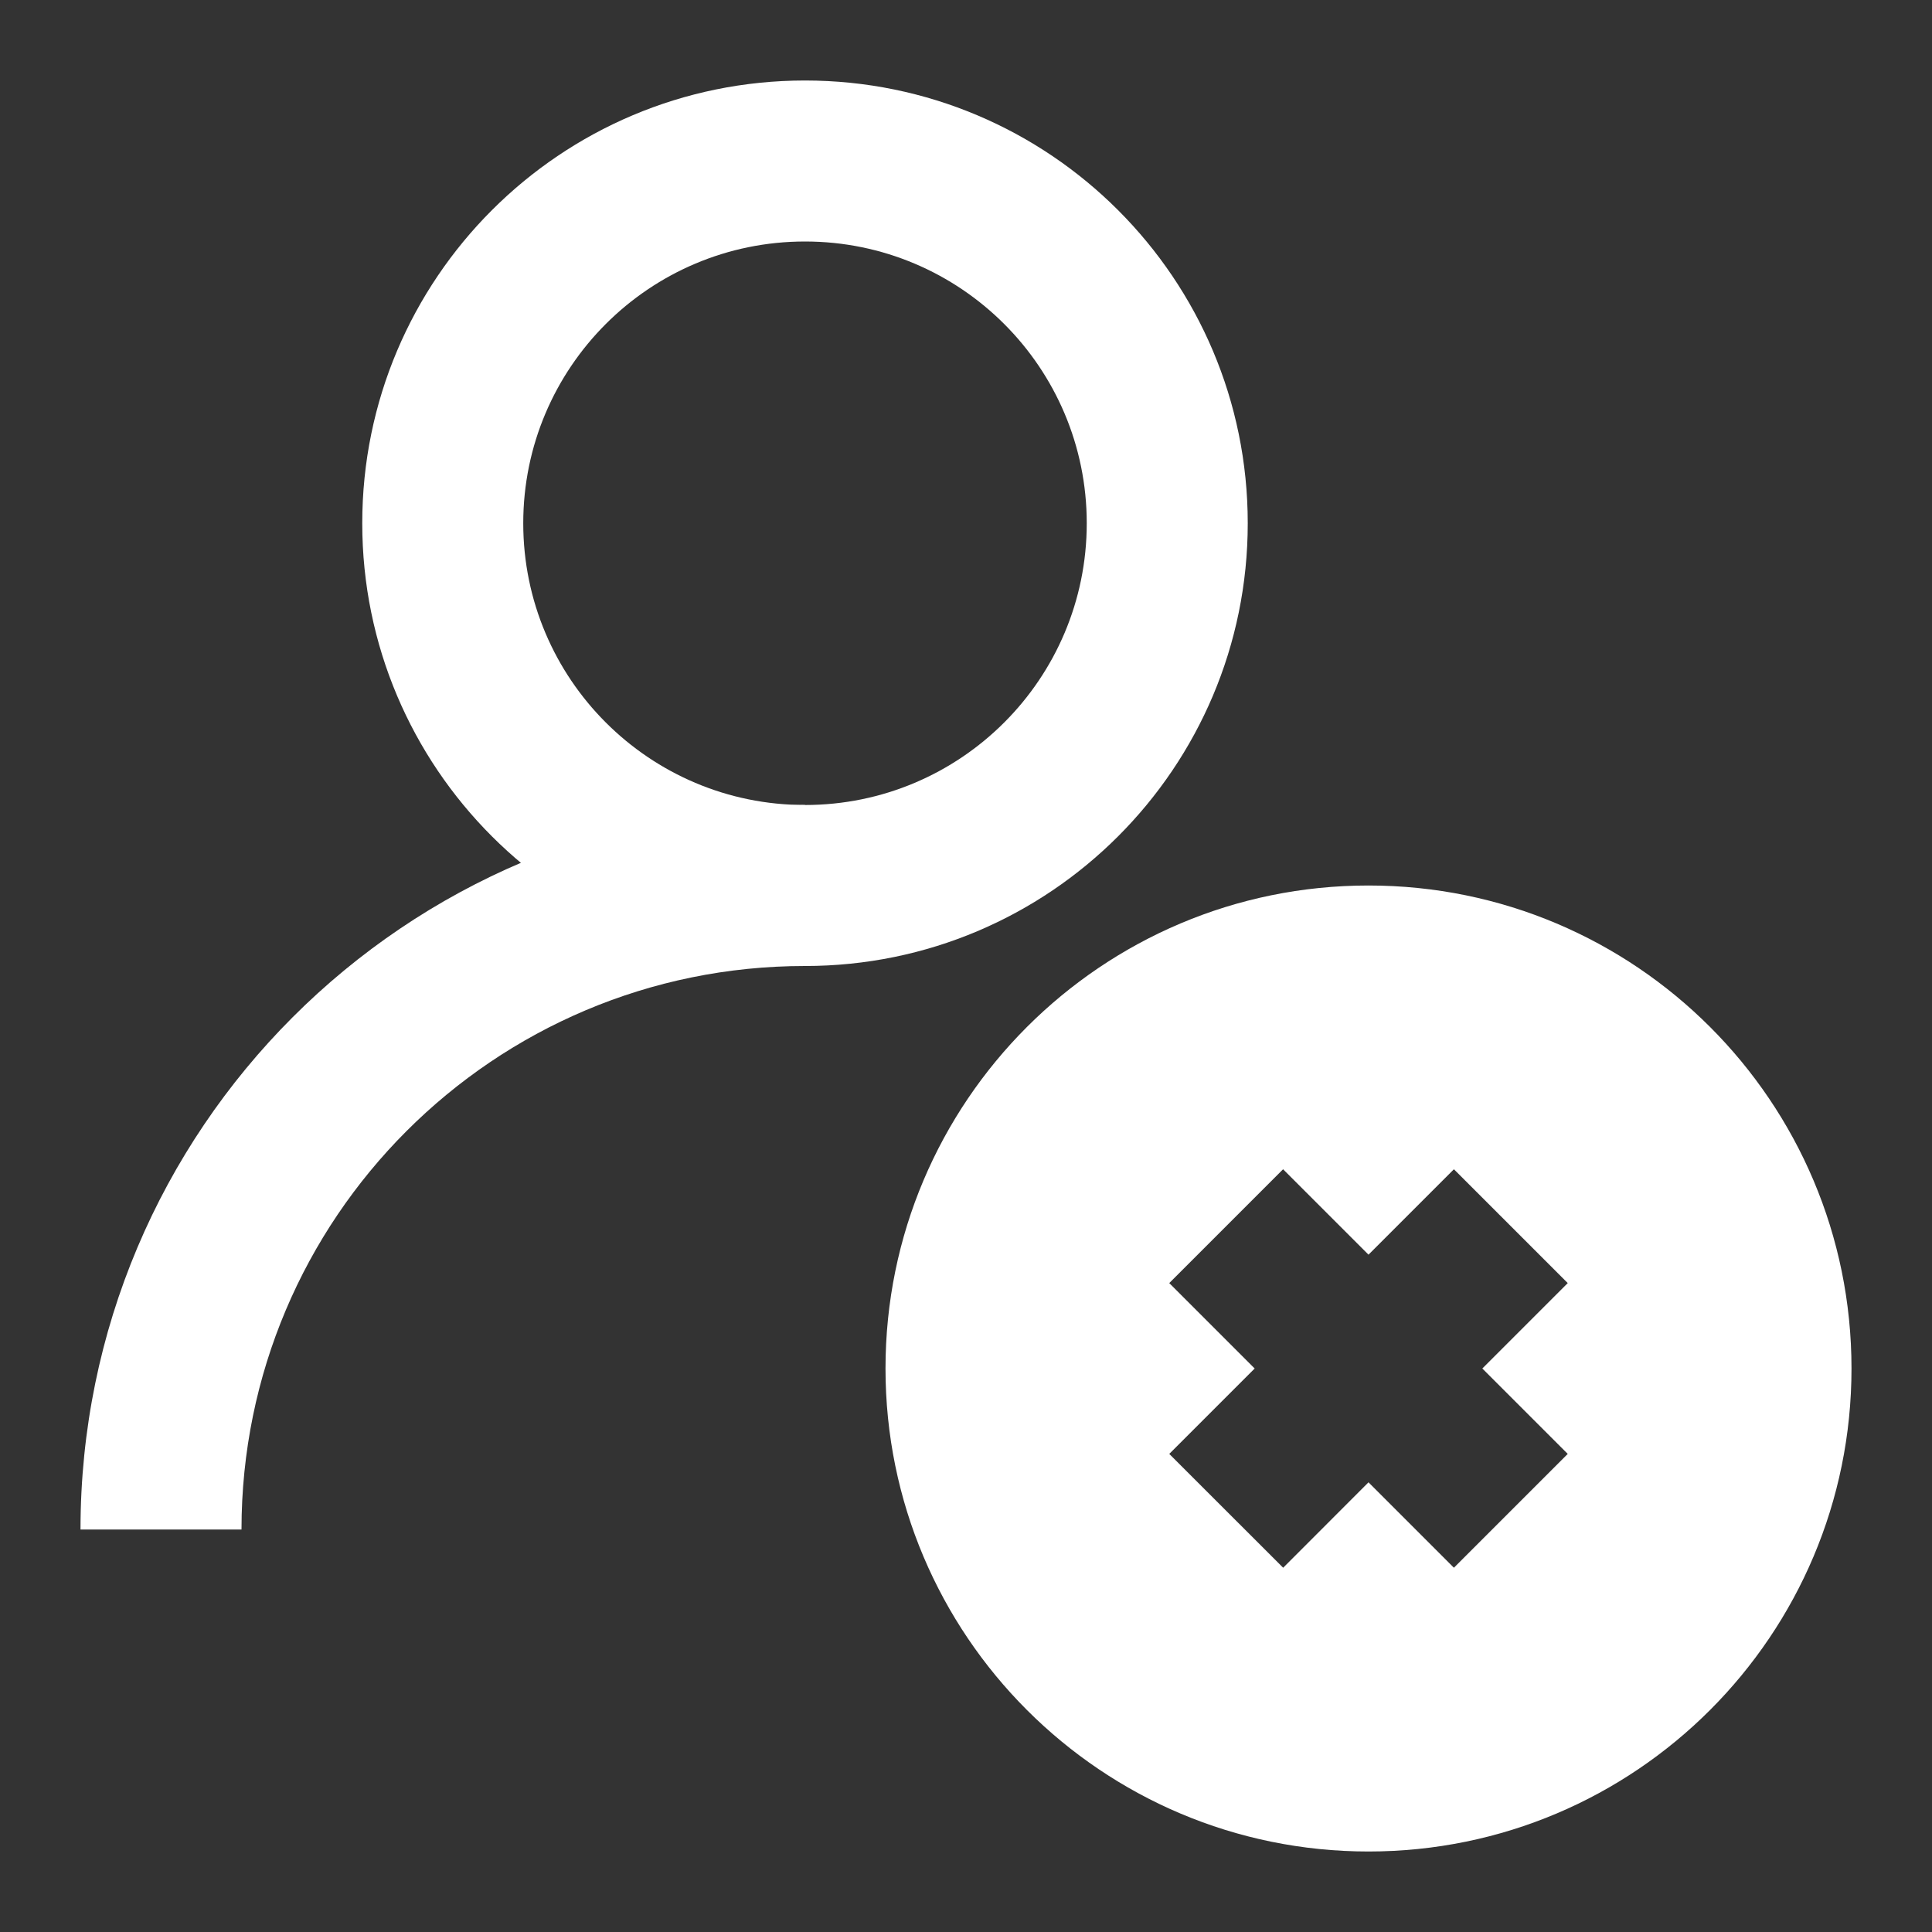
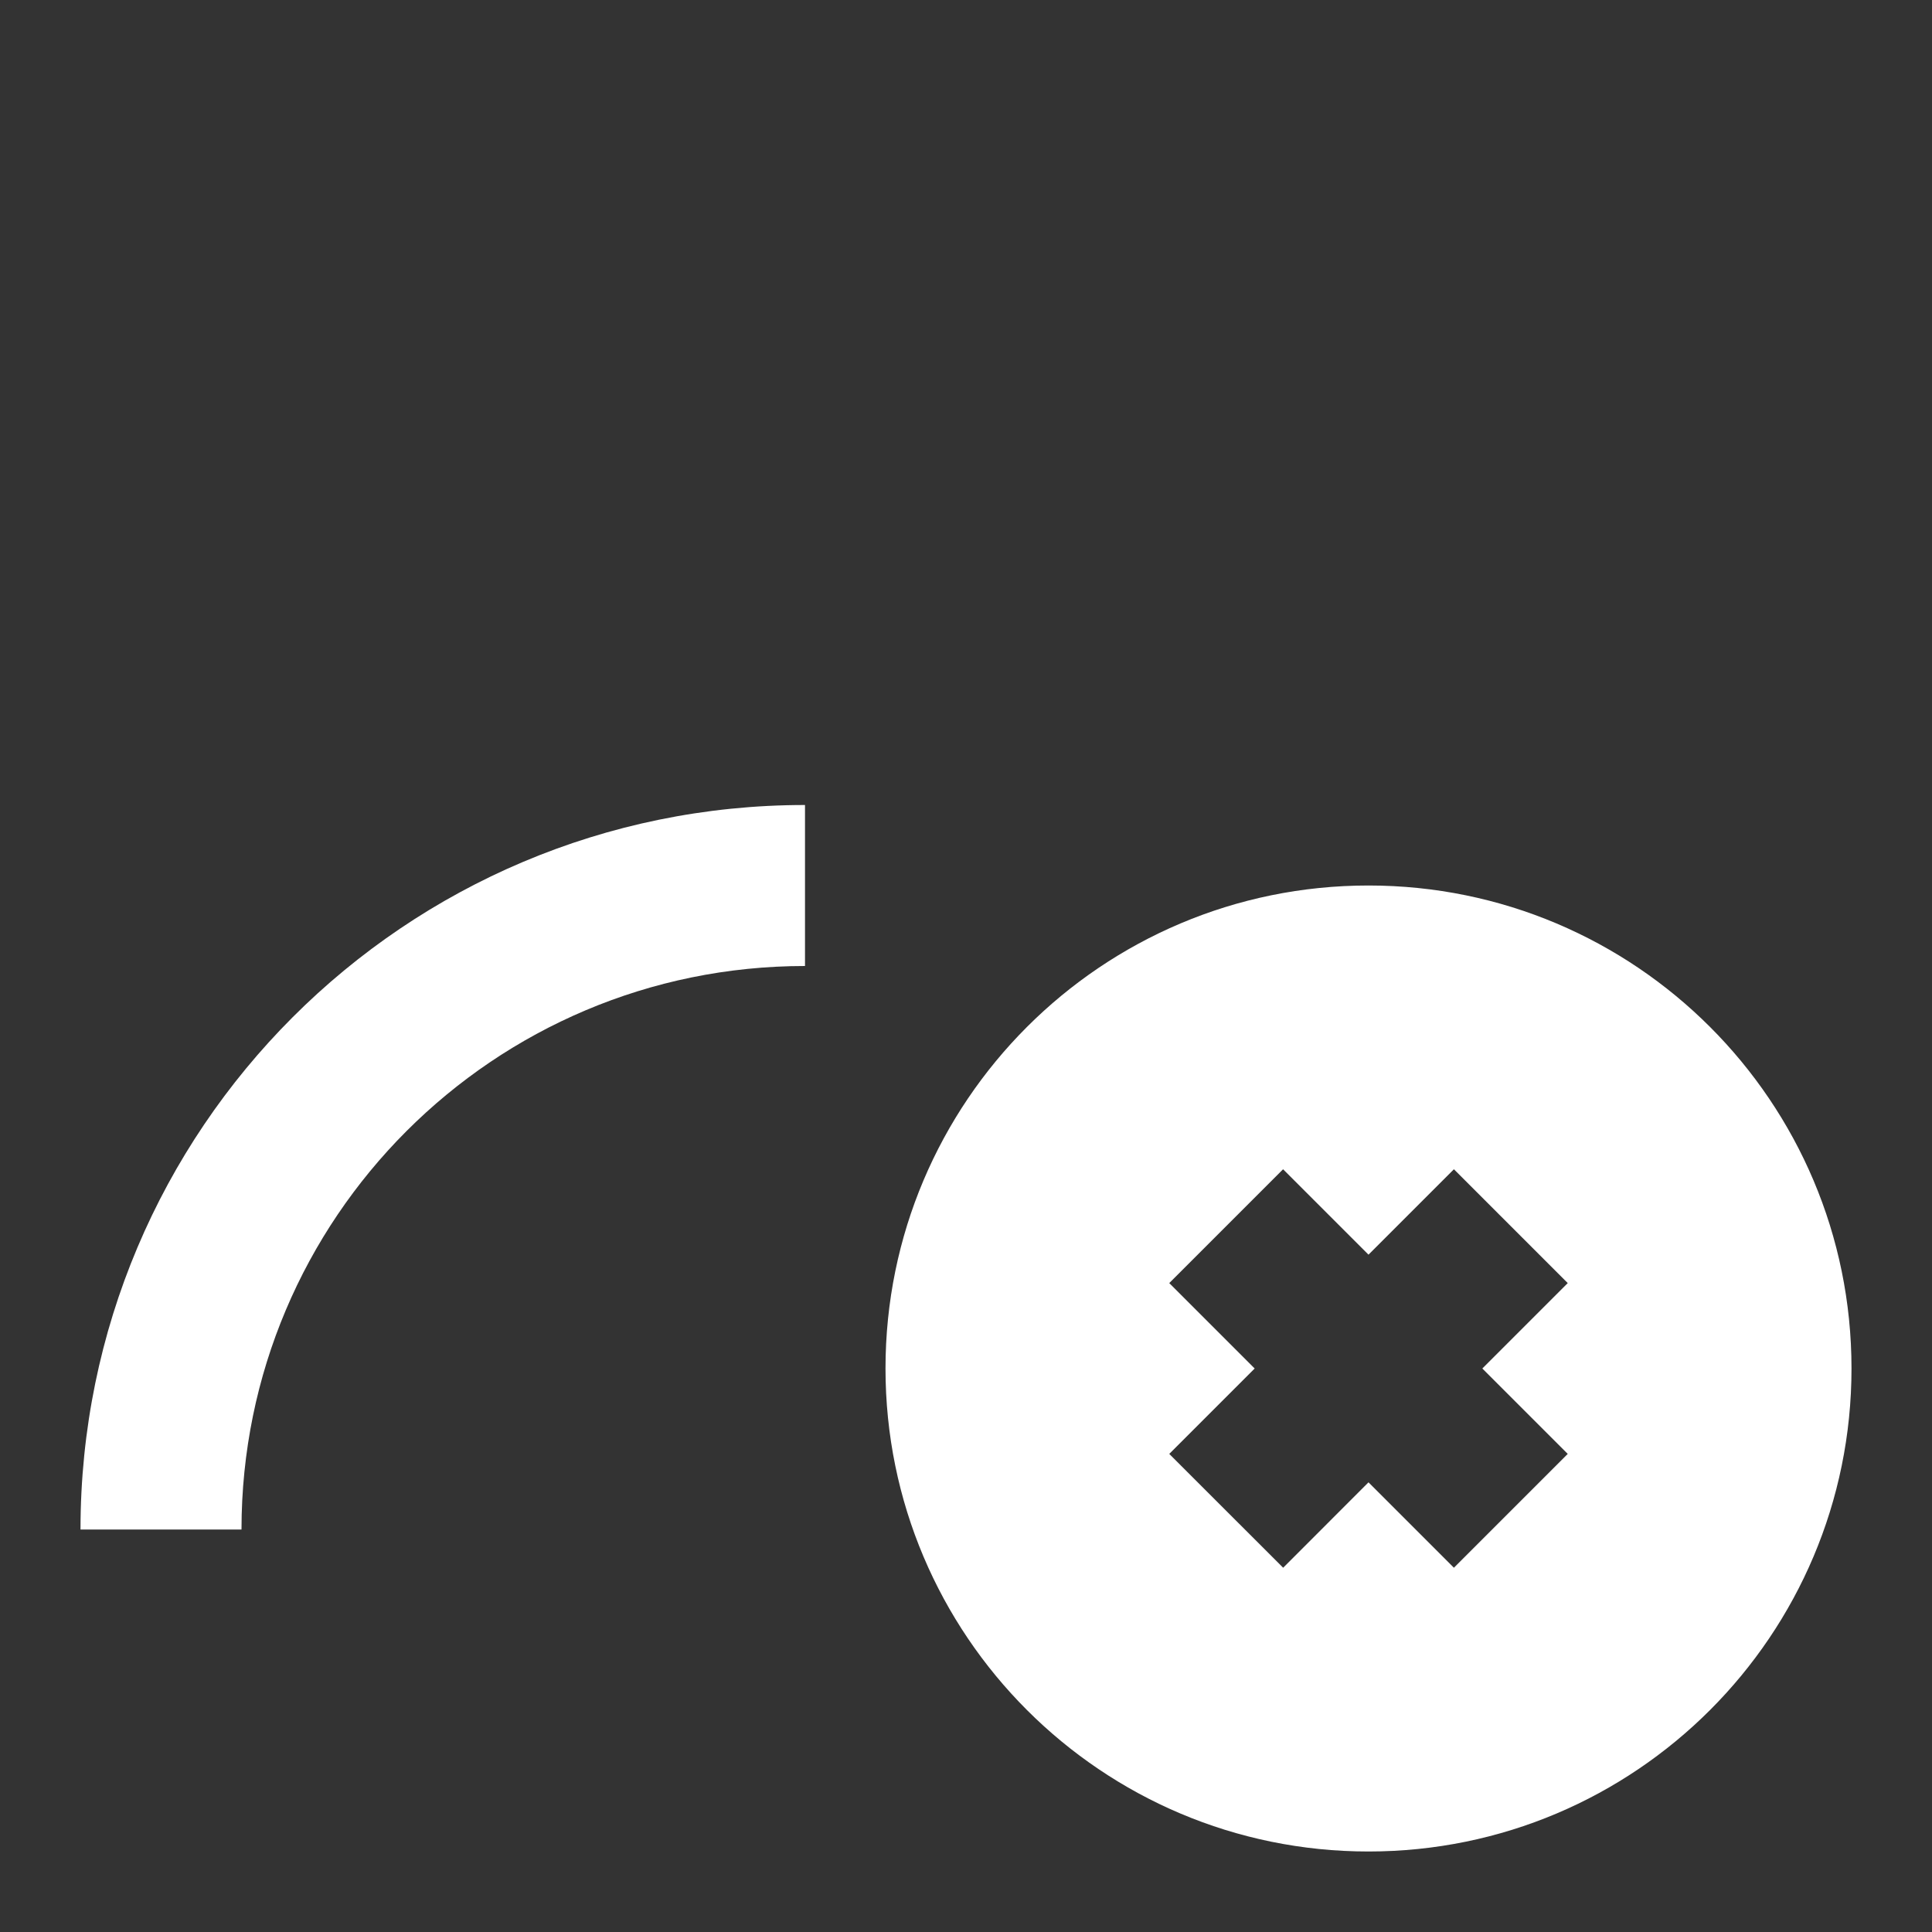
<svg xmlns="http://www.w3.org/2000/svg" width="24" height="24" viewBox="0 0 24 24" fill="none">
  <rect x="0" y="0" width="24" height="24" fill="#333333" stroke="none" />
-   <path fill-rule="evenodd" clip-rule="evenodd" d="M10 3C8.067 3 6.5 4.567 6.5 6.5C6.5 8.433 8.067 10 10 10C11.933 10 13.5 8.433 13.5 6.5C13.5 4.567 11.933 3 10 3ZM4.5 6.5C4.5 3.462 6.962 1 10 1C13.038 1 15.5 3.462 15.5 6.5C15.5 9.538 13.038 12 10 12C6.962 12 4.5 9.538 4.5 6.5Z" fill="white" />
  <path fill-rule="evenodd" clip-rule="evenodd" d="M10 12C6.134 12 3 15.134 3 19H1C1 14.029 5.029 10 10 10V12ZM11 17C11 13.686 13.686 11 17 11C20.314 11 23 13.686 23 17C23 20.314 20.314 23 17 23C13.686 23 11 20.314 11 17ZM15.939 14.525L17 15.586L18.061 14.525L19.475 15.939L18.414 17L19.475 18.061L18.061 19.475L17 18.414L15.94 19.475L14.525 18.061L15.586 17L14.525 15.939L15.939 14.525Z" fill="white" />
</svg>